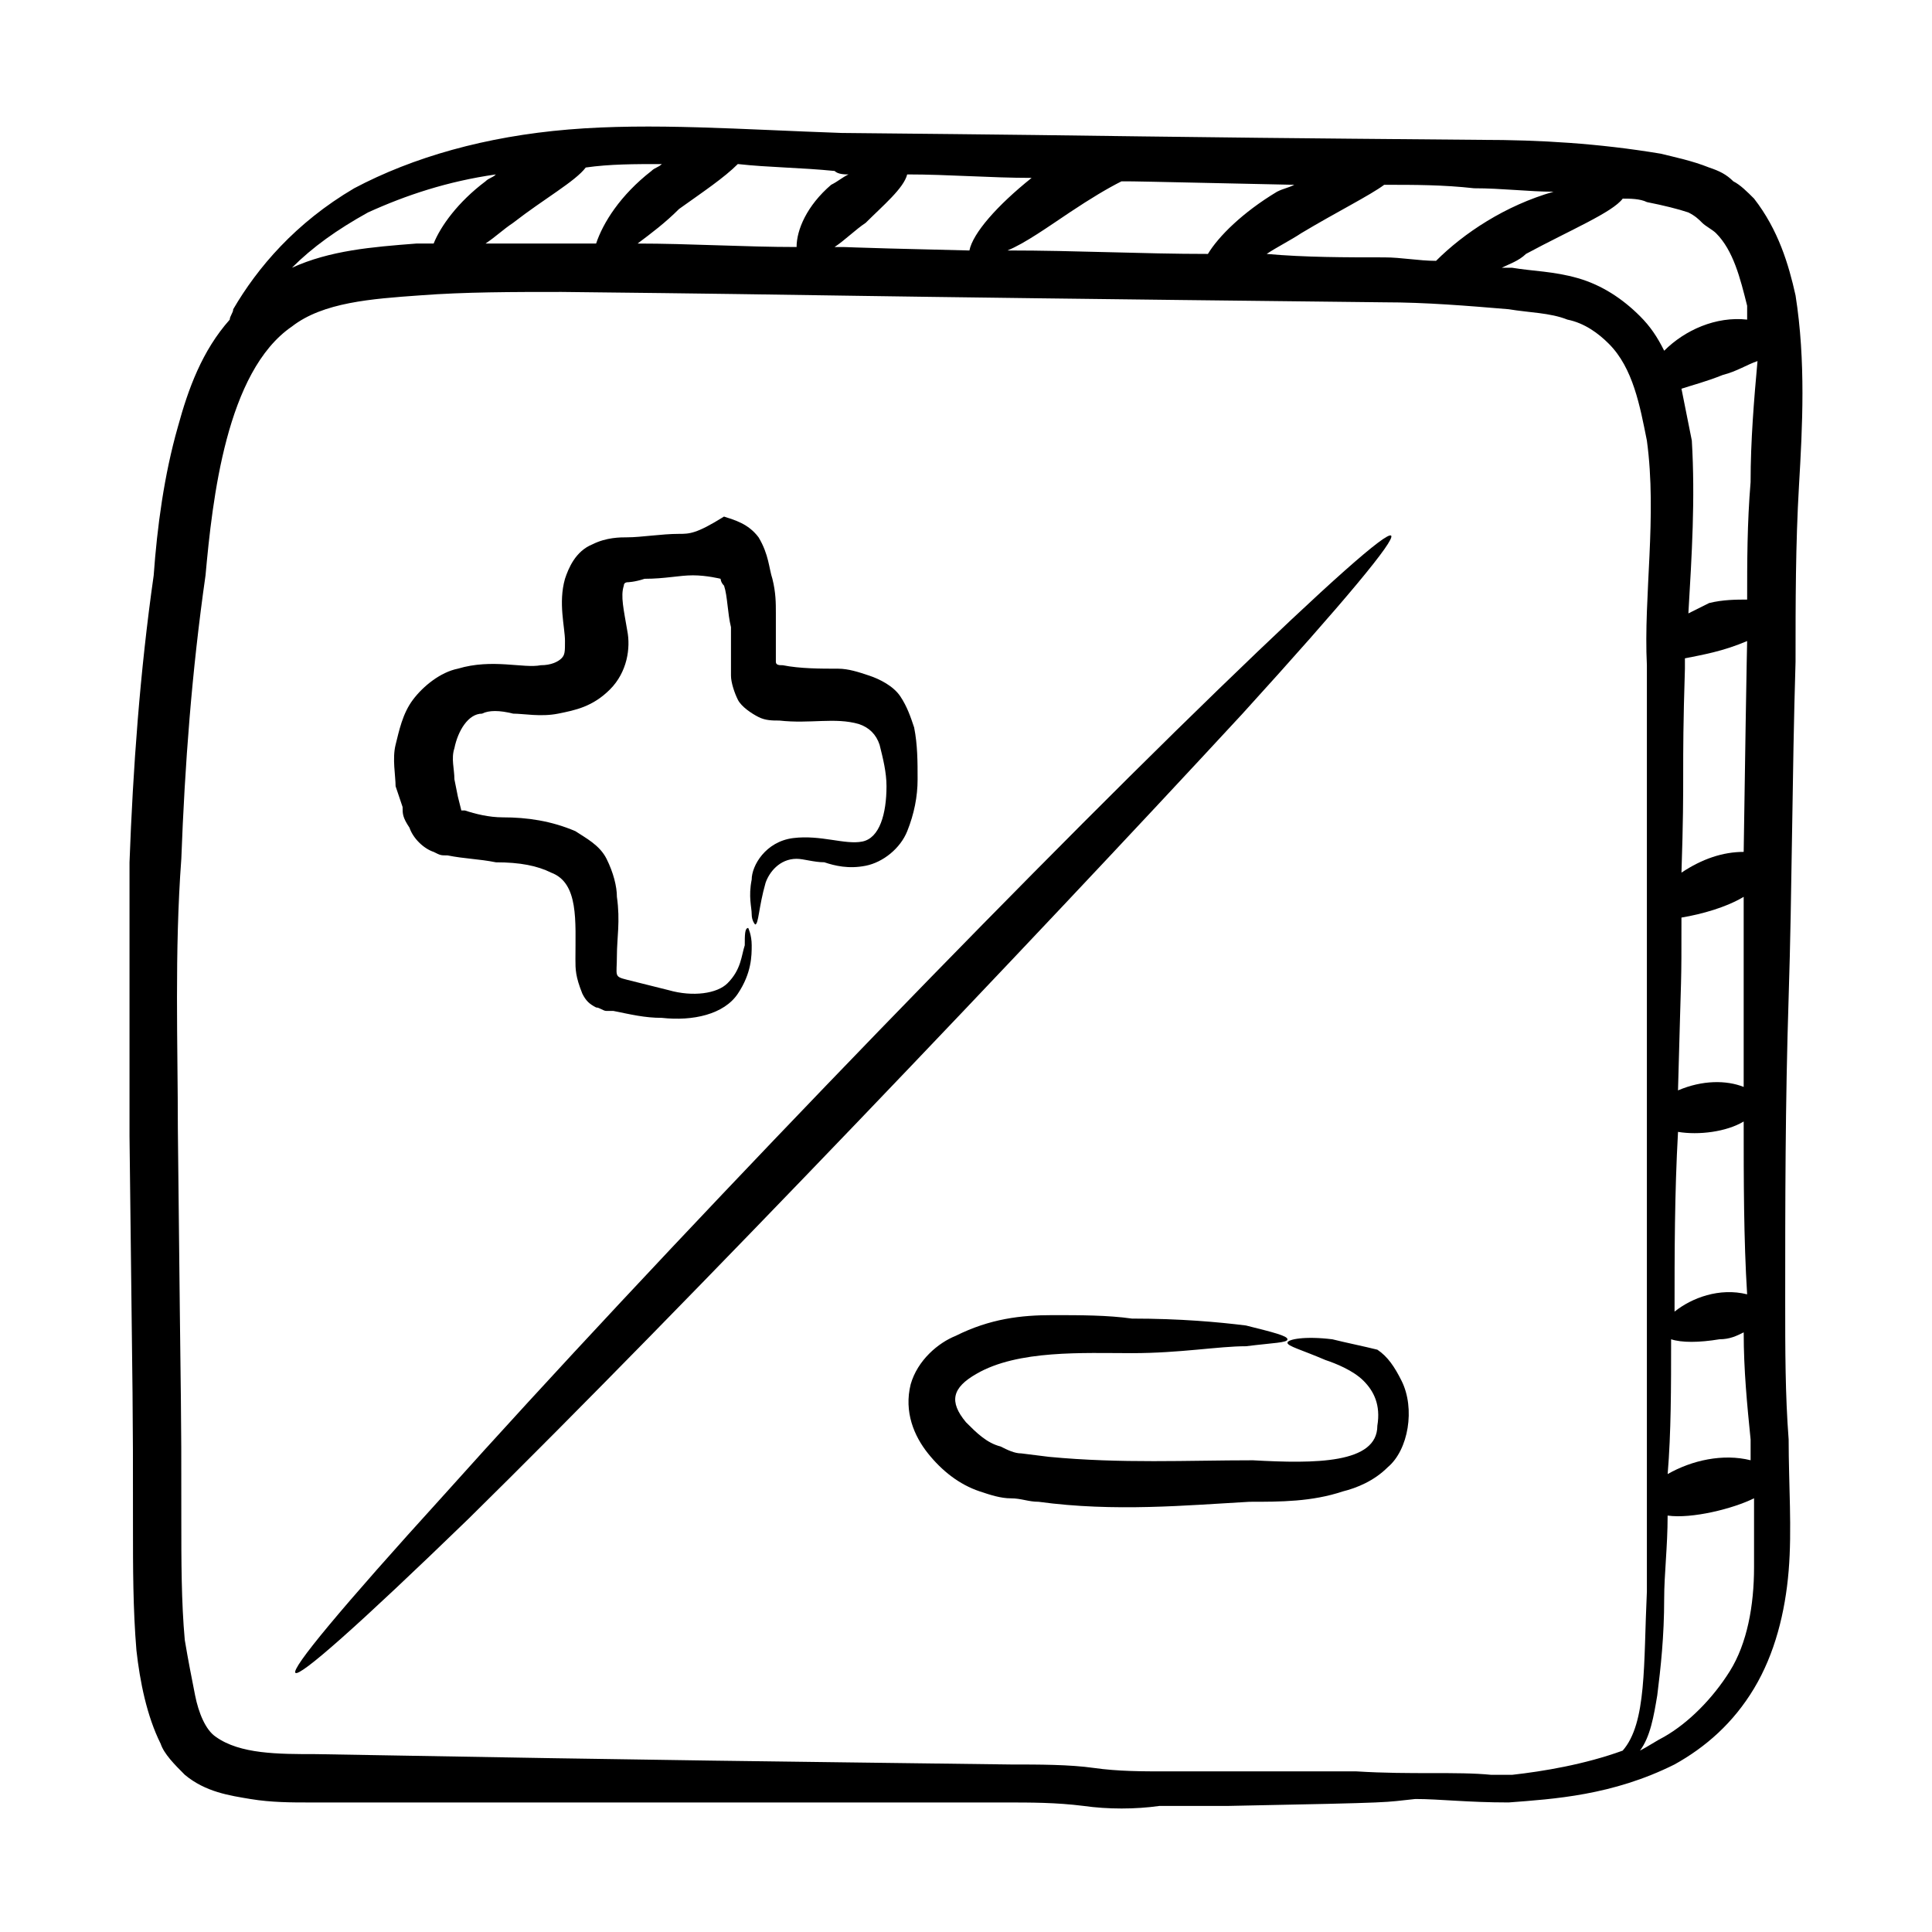
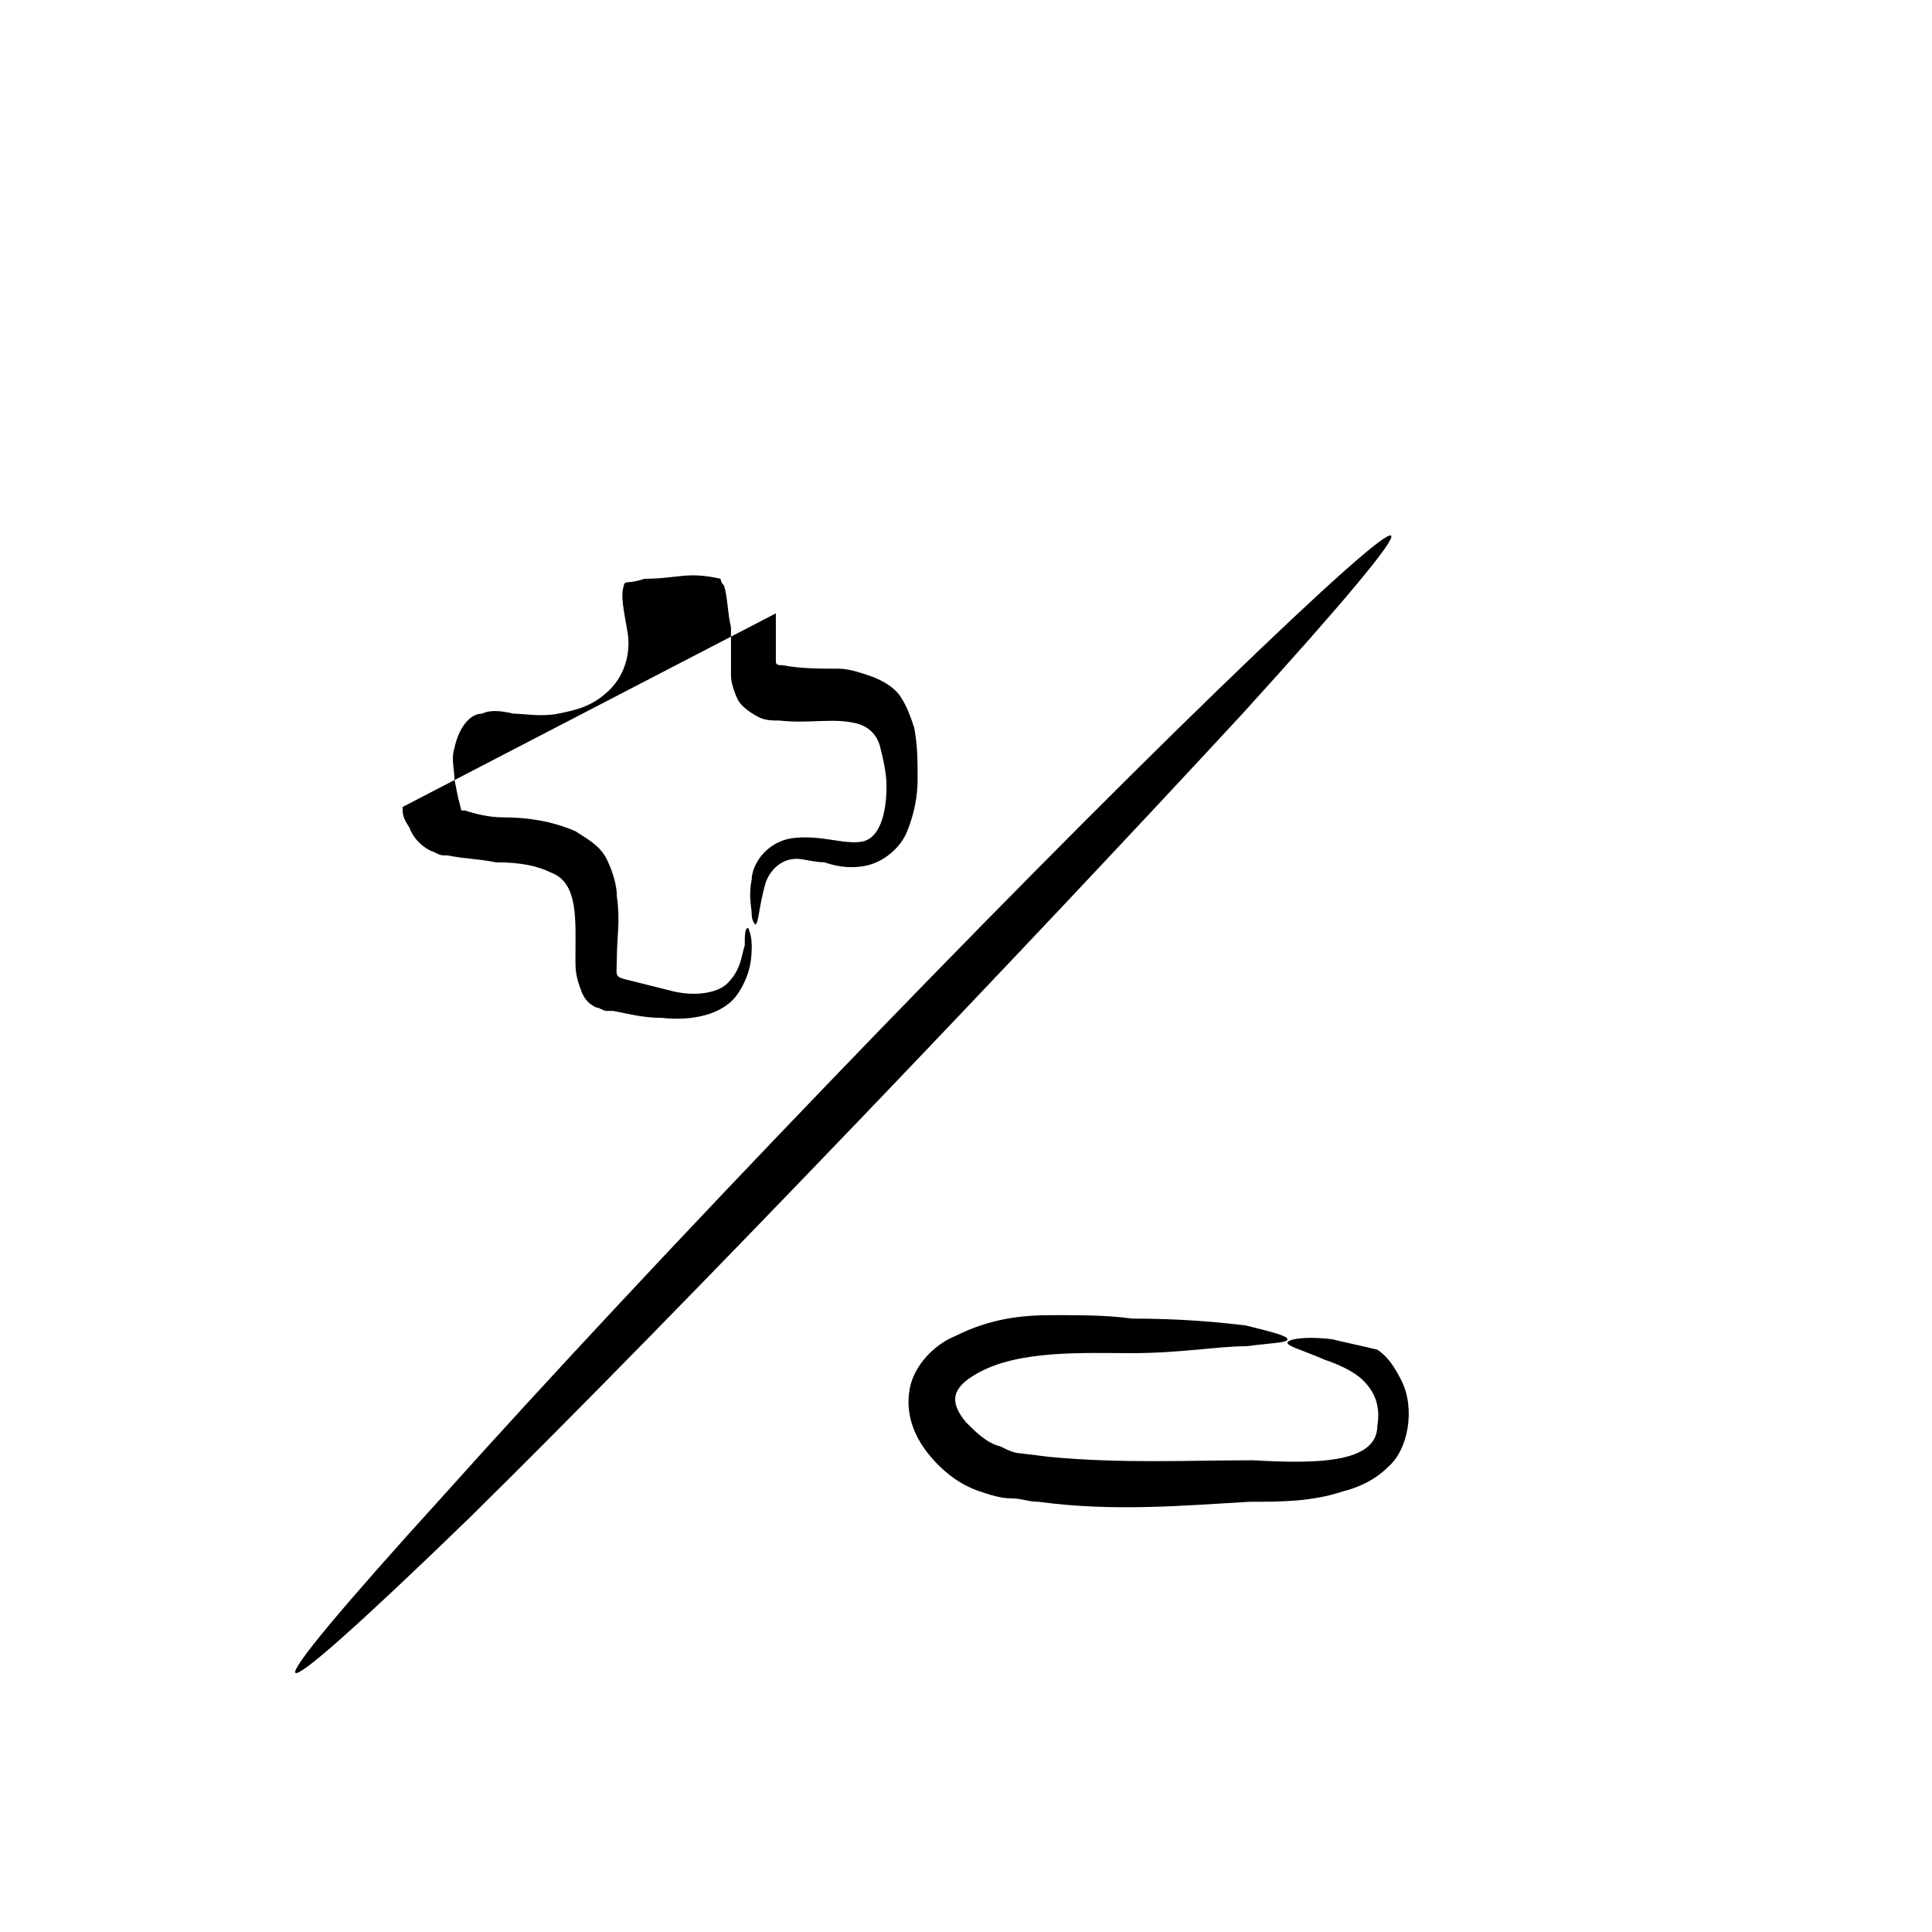
<svg xmlns="http://www.w3.org/2000/svg" fill="#000000" width="800px" height="800px" version="1.1" viewBox="144 144 512 512">
  <g>
-     <path d="m178.32 444.88c0.918 80.609 0.918 66.871 0.918 103.51 0 10.992 0 21.984 0.918 32.977 0.918 8.246 2.75 17.406 6.414 24.734 0.918 2.746 3.664 5.496 6.414 8.246 5.496 4.582 11.91 5.496 17.406 6.414 5.484 0.91 10.98 0.91 15.562 0.91h184.12c7.328 0 13.742 0 21.07 0.914 6.414 0.914 13.742 0.914 20.152 0h18.32c46.711-0.914 40.301-0.914 49.461-1.832 6.414 0 13.742 0.914 24.734 0.914 11.91-0.914 27.48-1.832 43.969-10.078 8.246-4.582 15.574-10.992 21.07-20.152 5.496-9.16 8.246-20.152 9.16-31.145s0-22.902 0-34.809c-0.914-11.91-0.914-23.816-0.914-36.641 0-25.648 0-52.215 0.914-80.609 0.91-28.391 0.91-58.621 1.828-88.848 0-15.574 0-31.145 0.914-46.719 0.914-15.574 1.832-32.977-0.914-50.383-1.832-8.246-4.582-17.406-10.992-25.648-1.832-1.832-3.664-3.664-5.496-4.582-1.832-1.828-3.664-2.742-6.414-3.66-4.582-1.832-9.16-2.75-12.824-3.664-16.488-2.75-32.062-3.664-47.633-3.664-108.09-0.918-75.113-0.918-169.46-1.832-26.562-0.914-50.379-2.746-72.363-0.914s-41.223 7.328-56.793 15.574c-15.57 9.156-25.648 21.066-32.059 32.059 0 0.918-0.918 1.832-0.918 2.75-7.328 8.246-10.992 18.32-13.742 28.398-3.664 12.824-5.496 26.566-6.414 39.391-3.66 25.641-5.492 51.289-6.406 76.023v72.363zm424.11 141.98c-4.582 7.328-10.992 13.742-17.406 17.406-1.832 0.914-4.582 2.746-6.414 3.664 2.746-3.664 3.664-9.16 4.582-14.656 0.914-7.328 1.832-15.574 1.832-25.648 0-6.414 0.914-13.742 0.914-21.984 6.414 0.914 17.406-1.832 22.902-4.582v18.32c0.004 10.074-1.828 20.152-6.41 27.48zm3.664-217.1c-5.496 0-10.992 1.832-16.488 5.496 0.914-27.48 0-24.734 0.914-54.047v-2.746c4.582-0.918 10.078-1.832 16.488-4.582 0.004 1.836 0.004-5.492-0.914 55.879zm-17.402 74.199c5.496 0.914 12.824 0 17.402-2.75 0 15.574 0 31.145 0.914 45.801-7.324-1.832-14.652 0.918-19.234 4.582 0-15.574 0-31.145 0.918-47.633zm17.402-11.91c-4.582-1.832-10.992-1.832-17.406 0.918 0.914-34.809 0.914-25.648 0.914-45.801 5.5-0.918 11.914-2.75 16.492-5.496v50.379zm-19.234 66.871c2.746 0.914 7.328 0.914 12.824 0 2.746 0 4.582-0.914 6.414-1.832 0 10.078 0.914 19.238 1.832 28.398v5.496c-7.328-1.832-15.574 0-21.984 3.664 0.914-10.996 0.914-22.902 0.914-35.727zm21.066-227.17c-0.914 10.992-0.914 21.07-0.914 31.145-2.746 0-6.414 0-10.078 0.918-1.832 0.918-3.664 1.832-5.496 2.746 0.914-15.574 1.832-30.23 0.914-45.801-0.914-4.582-1.832-9.16-2.746-13.742 2.746-0.918 6.414-1.832 10.992-3.664 3.664-0.918 6.414-2.75 9.16-3.664-0.914 10.078-1.832 21.07-1.832 32.062zm-16.488-71.449c1.832 0.914 2.75 1.832 3.664 2.746 0.914 0.918 2.746 1.832 3.664 2.75 4.582 4.582 6.414 11.91 8.246 19.238v3.664c-8.246-0.918-16.488 2.75-21.984 8.246-1.832-3.664-3.664-6.414-6.414-9.16-4.582-4.582-10.078-8.246-16.488-10.078-6.414-1.832-11.91-1.832-17.406-2.75h-2.746c1.832-0.918 4.582-1.832 6.414-3.664 11.91-6.414 22.902-10.992 25.648-14.656 1.832 0 4.582 0 6.414 0.918 4.578 0.914 8.242 1.828 10.988 2.746zm-35.723-5.496c-12.824 3.664-23.816 10.992-31.145 18.32-4.582 0-9.16-0.918-13.742-0.918-10.074 0-21.066 0-31.145-0.914 2.746-1.832 6.414-3.664 9.16-5.496 9.16-5.496 18.32-10.078 21.984-12.824 8.246 0 15.574 0 23.816 0.918 7.328-0.004 14.656 0.914 21.07 0.914zm-171.3-4.582c10.992 0 21.984 0.918 32.977 0.918-9.16 7.328-15.574 14.656-16.488 19.238-39.391-0.918-29.312-0.918-35.727-0.918 2.75-1.832 5.5-4.582 8.246-6.414 4.582-4.578 10.078-9.16 10.992-12.824zm43.055 10.078c5.496-3.664 10.074-6.414 13.738-8.246 4.582 0 2.746 0 45.801 0.918-1.832 0.914-2.746 0.914-4.578 1.832-9.16 5.496-15.574 11.91-18.32 16.488-17.406 0-34.809-0.918-53.129-0.918 4.578-1.832 10.992-6.41 16.488-10.074zm-58.625-10.078c-1.832 0.918-2.746 1.832-4.582 2.75-6.414 5.496-9.16 11.91-9.16 16.488-13.742 0-28.398-0.918-42.137-0.918 3.664-2.75 7.328-5.496 10.992-9.16 6.414-4.582 11.91-8.246 15.574-11.91 8.242 0.918 16.488 0.918 25.648 1.836 0.914 0.914 2.746 0.914 3.664 0.914zm-49.465-2.746c-0.918 0.914-1.832 0.914-2.75 1.832-8.242 6.41-12.824 13.738-14.656 19.234h-29.312c2.75-1.832 4.582-3.664 7.328-5.496 8.246-6.41 16.488-10.992 19.238-14.656 6.41-0.914 12.824-0.914 20.152-0.914zm-77.863 12.824c10.078-4.582 21.07-8.246 33.895-10.078-0.918 0.918-1.832 0.918-2.75 1.832-7.328 5.496-11.91 11.91-13.742 16.488h-4.582c-11.902 0.918-22.895 1.832-32.973 6.414 5.496-5.496 11.91-10.078 20.152-14.656zm-49.465 171.29c0.918-24.73 2.75-49.465 6.414-75.113 1.832-20.152 5.496-54.043 22.898-65.953 8.246-6.414 21.07-7.328 33.895-8.246 11.906-0.914 24.73-0.914 37.555-0.914 84.273 0.918 52.215 0.918 218.01 2.75 10.992 0 21.984 0.914 32.977 1.832 5.496 0.918 10.992 0.918 15.574 2.75 4.582 0.918 8.246 3.664 10.992 6.414 6.41 6.406 8.242 16.484 10.074 25.645 2.746 20.152-0.914 41.223 0 59.543v175.88 69.617c-0.914 19.238 0 34.809-6.414 42.137-10.078 3.664-21.07 5.496-29.312 6.414h-5.496c-9.16-0.914-21.07 0-35.727-0.914h-50.383c-6.414 0-12.824 0-19.238-0.914-6.414-0.914-14.656-0.914-21.984-0.914-68.703-0.914-81.527-0.914-184.12-2.746-10.078 0-20.152 0-26.566-4.582-2.75-1.832-4.582-6.414-5.496-10.992-0.902-4.59-1.82-9.172-2.734-14.668-0.918-10.078-0.918-21.07-0.918-32.062 0-36.641 0-13.742-0.918-103.51 0.004-21.98-0.914-46.711 0.918-71.445z" />
    <path d="m473.28 333.13c54.961-60.457 52.215-63.207-6.414-6.414-58.625 56.797-150.23 152.06-205.19 213.43-54.961 60.457-52.215 63.207 6.414 6.414 57.707-56.793 149.31-152.98 205.19-213.43z" />
-     <path d="m250.69 357.86c0 1.832 0 2.746 1.832 5.496 0.918 2.746 3.664 5.496 6.414 6.414 1.832 0.918 1.832 0.918 3.664 0.918 4.582 0.918 8.246 0.918 12.824 1.832 6.414 0 10.992 0.918 14.656 2.746 7.328 2.746 6.414 12.824 6.414 22.902 0 2.746 0 4.582 1.832 9.16 0.918 1.832 1.832 2.746 3.664 3.664 0.918 0 1.832 0.918 2.746 0.918h1.832c4.582 0.918 8.246 1.832 12.824 1.832 8.246 0.918 16.488-0.918 20.152-6.414 3.664-5.496 3.664-10.078 3.664-12.824 0-2.746-0.918-4.582-0.918-4.582-0.918 0-0.918 1.832-0.918 4.582-0.914 2.742-0.914 6.406-4.578 10.07-2.746 2.746-9.16 3.664-15.574 1.832-3.66-0.914-7.324-1.832-10.988-2.746-3.664-0.918-2.746-0.918-2.746-6.414 0-4.582 0.918-9.16 0-15.574 0-2.746-0.918-6.414-2.746-10.078-1.836-3.66-5.5-5.492-8.25-7.324-6.414-2.746-12.824-3.664-19.238-3.664-3.66 0-7.324-0.914-10.074-1.832h-0.918l-0.918-3.664-0.918-4.582c0-2.746-0.918-5.496 0-8.246 0.918-4.582 3.664-9.16 7.328-9.16 1.832-0.918 4.582-0.918 8.246 0 2.75 0 7.328 0.918 11.91 0s9.16-1.832 13.742-6.414c4.582-4.582 5.496-10.992 4.582-15.574-0.918-5.496-1.832-9.16-0.918-11.91 0-0.918 0.918-0.918 0.918-0.918s1.832 0 4.582-0.918c5.496 0 9.16-0.918 12.824-0.918 3.664 0 7.328 0.918 7.328 0.918s0 0.918 0.918 1.832c0.918 2.746 0.918 7.328 1.832 10.992v8.246 4.582c0 1.832 0.918 4.582 1.832 6.414 0.918 1.832 3.664 3.664 5.496 4.582 1.832 0.918 3.664 0.918 5.496 0.918 8.238 0.922 14.652-0.91 21.062 0.922 2.746 0.918 4.582 2.746 5.496 5.496 0.918 3.664 1.832 7.328 1.832 10.992 0 7.328-1.832 13.742-6.414 14.656-4.582 0.918-10.992-1.832-18.32-0.918-7.328 0.918-10.992 7.328-10.992 10.992-0.918 4.582 0 7.328 0 9.16 0 1.832 0.918 2.746 0.918 2.746 0.918 0 0.918-4.582 2.746-10.992 0.918-2.746 3.664-6.414 8.246-6.414 1.832 0 4.582 0.918 7.328 0.918 2.746 0.918 6.414 1.832 10.992 0.918 4.582-0.918 9.16-4.582 10.992-9.16 1.832-4.582 2.746-9.16 2.746-13.742s0-9.16-0.918-13.742c-0.918-2.746-1.832-5.496-3.664-8.246-1.832-2.746-5.496-4.582-8.246-5.496-2.746-0.918-5.496-1.832-8.246-1.832-4.582 0-10.078 0-14.656-0.918-0.918 0-1.832 0-1.832-0.918v-0.918-3.664-8.246c0-2.746 0-5.496-0.918-9.16-0.918-2.746-0.918-6.414-3.664-10.992-2.746-3.664-6.414-4.582-9.16-5.496-7.328 4.582-9.16 4.582-11.91 4.582-4.582 0-10.078 0.918-13.742 0.918-1.832 0-5.496 0-9.16 1.832-4.582 1.832-6.414 6.414-7.328 9.16-1.832 6.414 0 12.824 0 16.488 0 2.746 0 3.664-0.918 4.582-0.918 0.918-2.75 1.832-5.496 1.832-4.582 0.918-12.824-1.832-21.984 0.918-4.582 0.918-9.16 4.582-11.91 8.246-2.75 3.664-3.664 8.246-4.582 11.91-0.918 3.664 0 8.246 0 10.992z" />
+     <path d="m250.69 357.86c0 1.832 0 2.746 1.832 5.496 0.918 2.746 3.664 5.496 6.414 6.414 1.832 0.918 1.832 0.918 3.664 0.918 4.582 0.918 8.246 0.918 12.824 1.832 6.414 0 10.992 0.918 14.656 2.746 7.328 2.746 6.414 12.824 6.414 22.902 0 2.746 0 4.582 1.832 9.16 0.918 1.832 1.832 2.746 3.664 3.664 0.918 0 1.832 0.918 2.746 0.918h1.832c4.582 0.918 8.246 1.832 12.824 1.832 8.246 0.918 16.488-0.918 20.152-6.414 3.664-5.496 3.664-10.078 3.664-12.824 0-2.746-0.918-4.582-0.918-4.582-0.918 0-0.918 1.832-0.918 4.582-0.914 2.742-0.914 6.406-4.578 10.07-2.746 2.746-9.16 3.664-15.574 1.832-3.66-0.914-7.324-1.832-10.988-2.746-3.664-0.918-2.746-0.918-2.746-6.414 0-4.582 0.918-9.16 0-15.574 0-2.746-0.918-6.414-2.746-10.078-1.836-3.66-5.5-5.492-8.25-7.324-6.414-2.746-12.824-3.664-19.238-3.664-3.66 0-7.324-0.914-10.074-1.832h-0.918l-0.918-3.664-0.918-4.582c0-2.746-0.918-5.496 0-8.246 0.918-4.582 3.664-9.16 7.328-9.16 1.832-0.918 4.582-0.918 8.246 0 2.75 0 7.328 0.918 11.91 0s9.16-1.832 13.742-6.414c4.582-4.582 5.496-10.992 4.582-15.574-0.918-5.496-1.832-9.16-0.918-11.91 0-0.918 0.918-0.918 0.918-0.918s1.832 0 4.582-0.918c5.496 0 9.16-0.918 12.824-0.918 3.664 0 7.328 0.918 7.328 0.918s0 0.918 0.918 1.832c0.918 2.746 0.918 7.328 1.832 10.992v8.246 4.582c0 1.832 0.918 4.582 1.832 6.414 0.918 1.832 3.664 3.664 5.496 4.582 1.832 0.918 3.664 0.918 5.496 0.918 8.238 0.922 14.652-0.91 21.062 0.922 2.746 0.918 4.582 2.746 5.496 5.496 0.918 3.664 1.832 7.328 1.832 10.992 0 7.328-1.832 13.742-6.414 14.656-4.582 0.918-10.992-1.832-18.32-0.918-7.328 0.918-10.992 7.328-10.992 10.992-0.918 4.582 0 7.328 0 9.16 0 1.832 0.918 2.746 0.918 2.746 0.918 0 0.918-4.582 2.746-10.992 0.918-2.746 3.664-6.414 8.246-6.414 1.832 0 4.582 0.918 7.328 0.918 2.746 0.918 6.414 1.832 10.992 0.918 4.582-0.918 9.16-4.582 10.992-9.16 1.832-4.582 2.746-9.16 2.746-13.742s0-9.16-0.918-13.742c-0.918-2.746-1.832-5.496-3.664-8.246-1.832-2.746-5.496-4.582-8.246-5.496-2.746-0.918-5.496-1.832-8.246-1.832-4.582 0-10.078 0-14.656-0.918-0.918 0-1.832 0-1.832-0.918v-0.918-3.664-8.246z" />
    <path d="m497.1 498.93c-7.328-0.914-11.91 0-11.91 0.914s3.664 1.832 10.078 4.582c2.746 0.914 7.328 2.746 10.078 5.496 2.746 2.746 4.582 6.414 3.664 11.91 0 10.078-16.488 10.078-32.977 9.16-17.406 0-34.809 0.914-54.047-0.914l-7.328-0.914c-1.832 0-3.664-0.914-5.496-1.832-3.664-0.914-6.414-3.664-9.16-6.414-4.582-5.496-3.664-9.16 2.746-12.824 10.992-6.414 28.398-5.496 41.223-5.496s22.902-1.832 30.23-1.832c7.328-0.914 10.992-0.914 10.992-1.832 0-0.914-3.664-1.832-10.992-3.664-7.328-0.914-17.406-1.832-30.23-1.832-6.414-0.914-13.742-0.914-21.07-0.914-8.246 0-16.488 0.914-25.648 5.496-4.582 1.832-10.078 6.414-11.91 12.824-1.832 7.328 0.918 13.742 4.582 18.32 3.664 4.582 8.246 8.246 13.742 10.078 2.746 0.914 5.496 1.832 8.246 1.832 2.746 0 4.582 0.914 7.328 0.914 20.152 2.746 39.391 0.914 55.879 0 8.246 0 16.488 0 24.734-2.746 3.664-0.914 8.246-2.746 11.91-6.414 5.496-4.582 7.328-15.574 3.664-22.902-1.832-3.664-3.664-6.414-6.414-8.246-3.672-0.918-8.25-1.836-11.914-2.75z" />
  </g>
</svg>